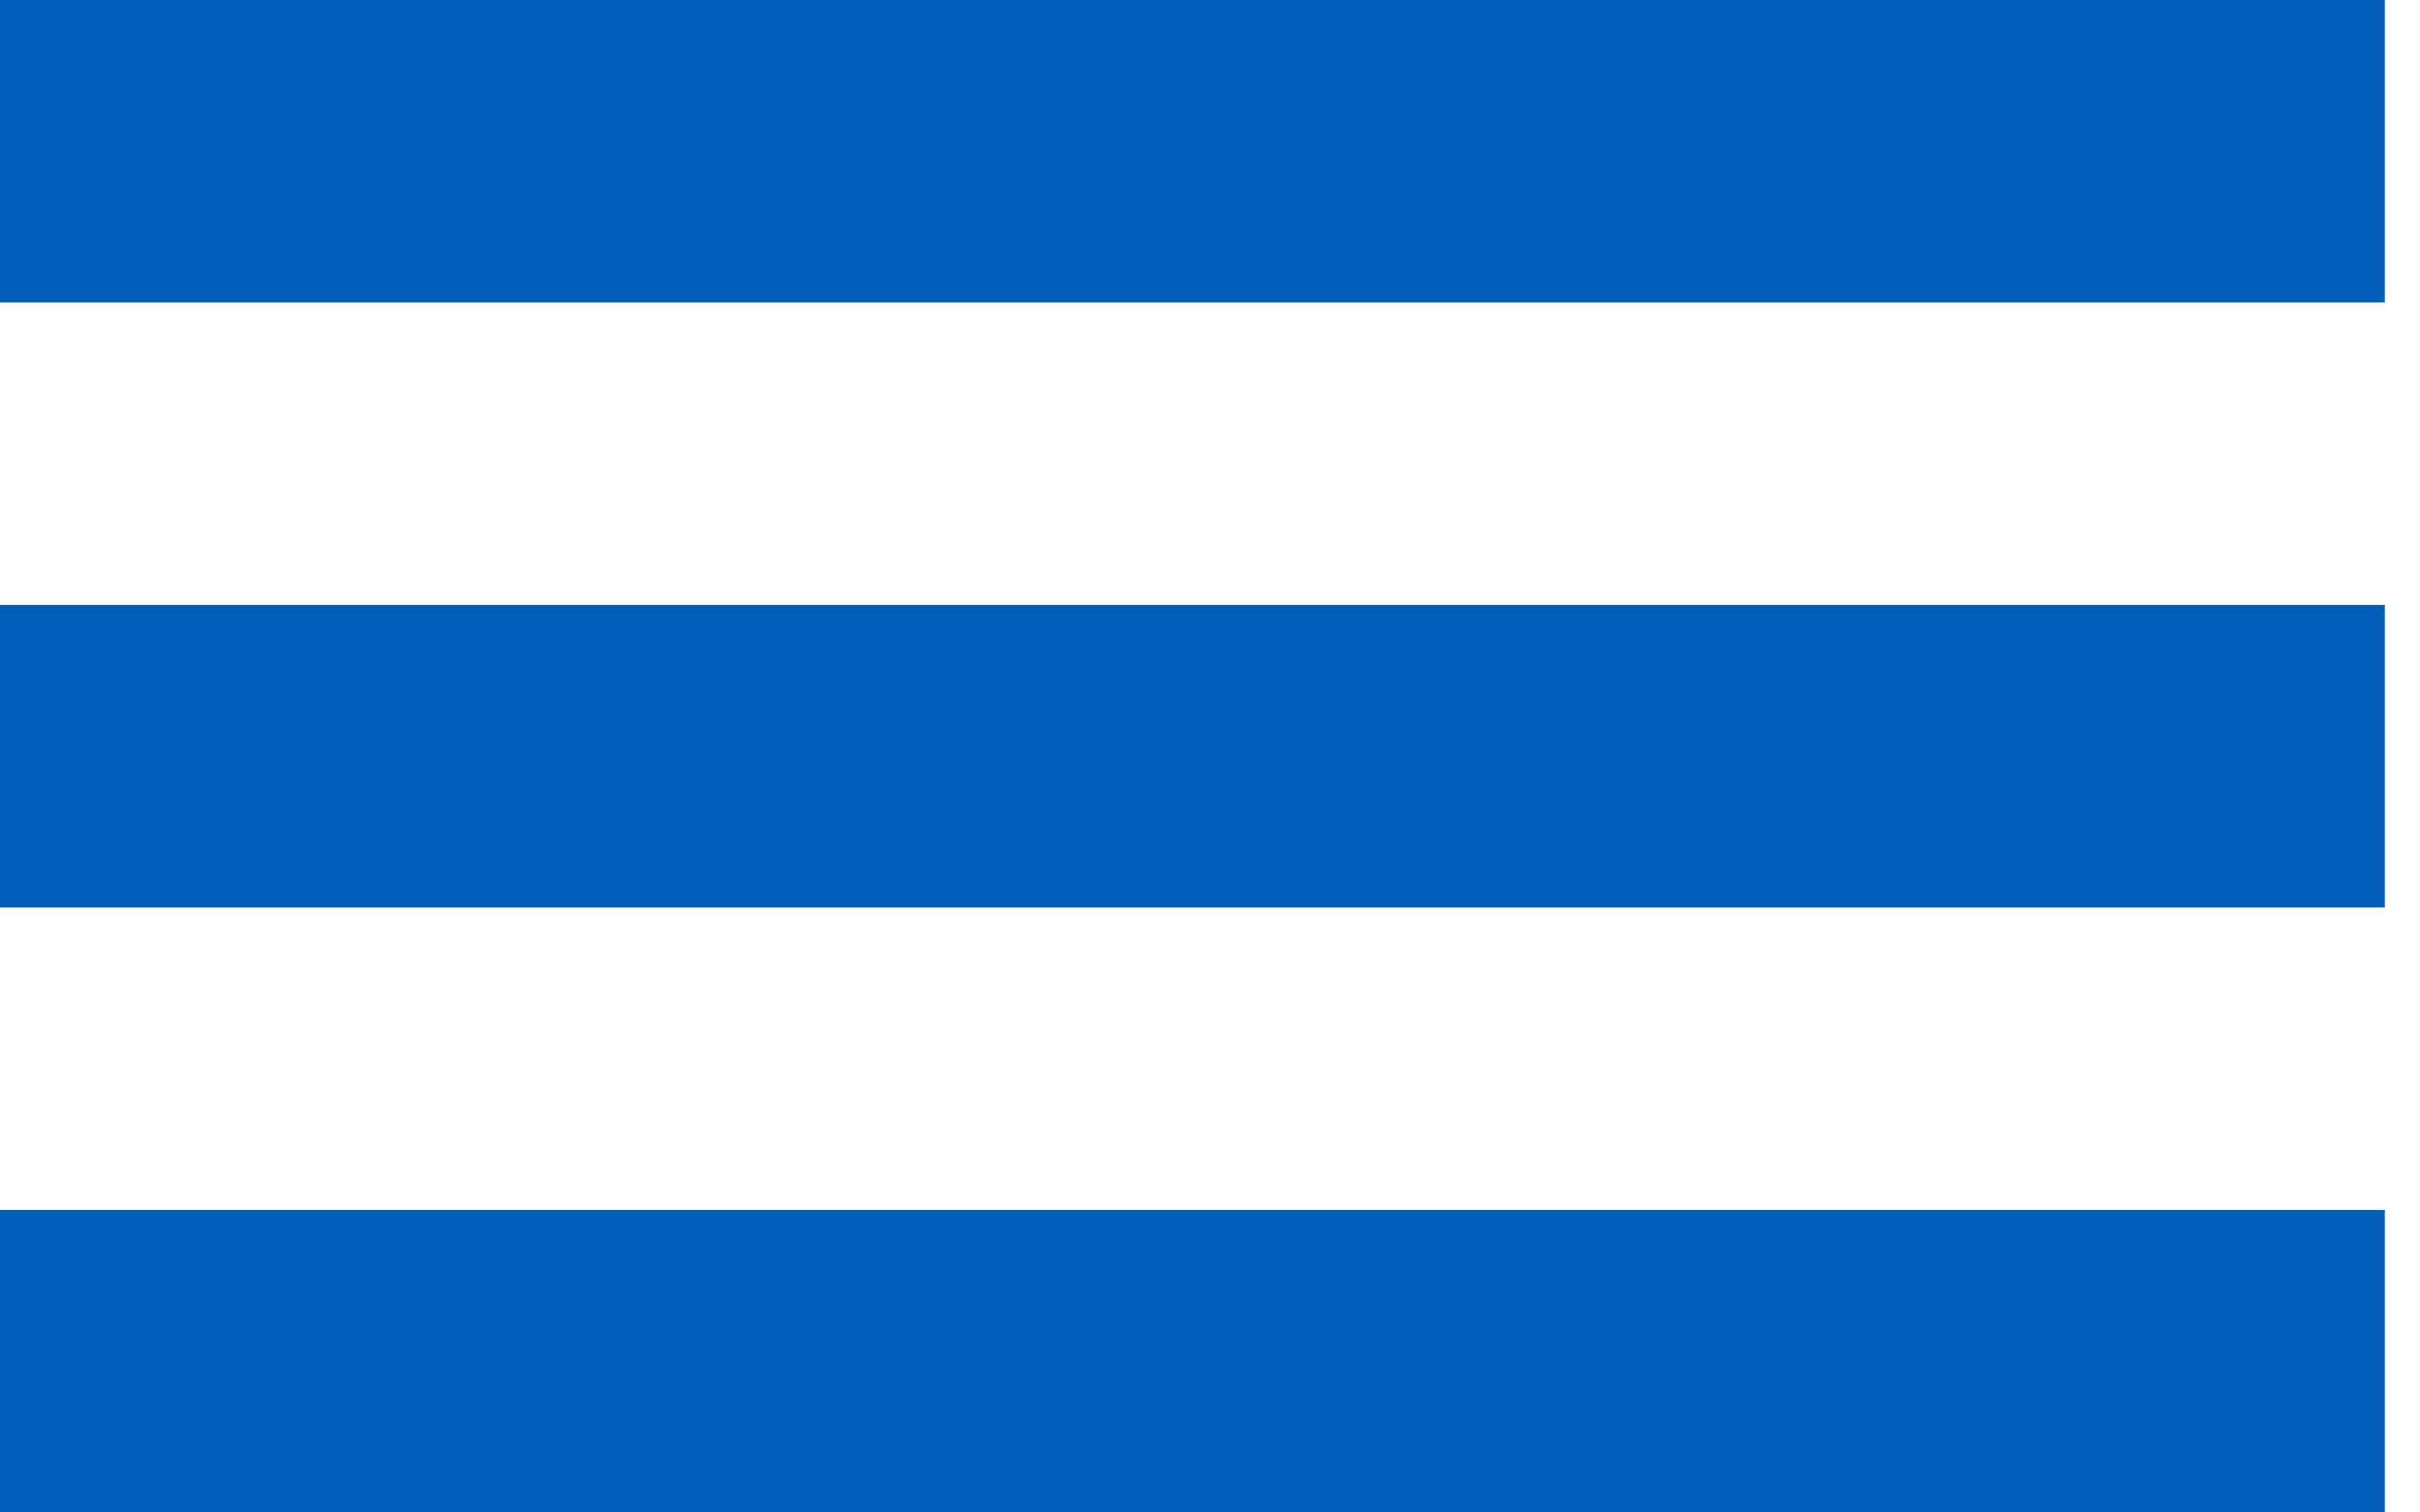
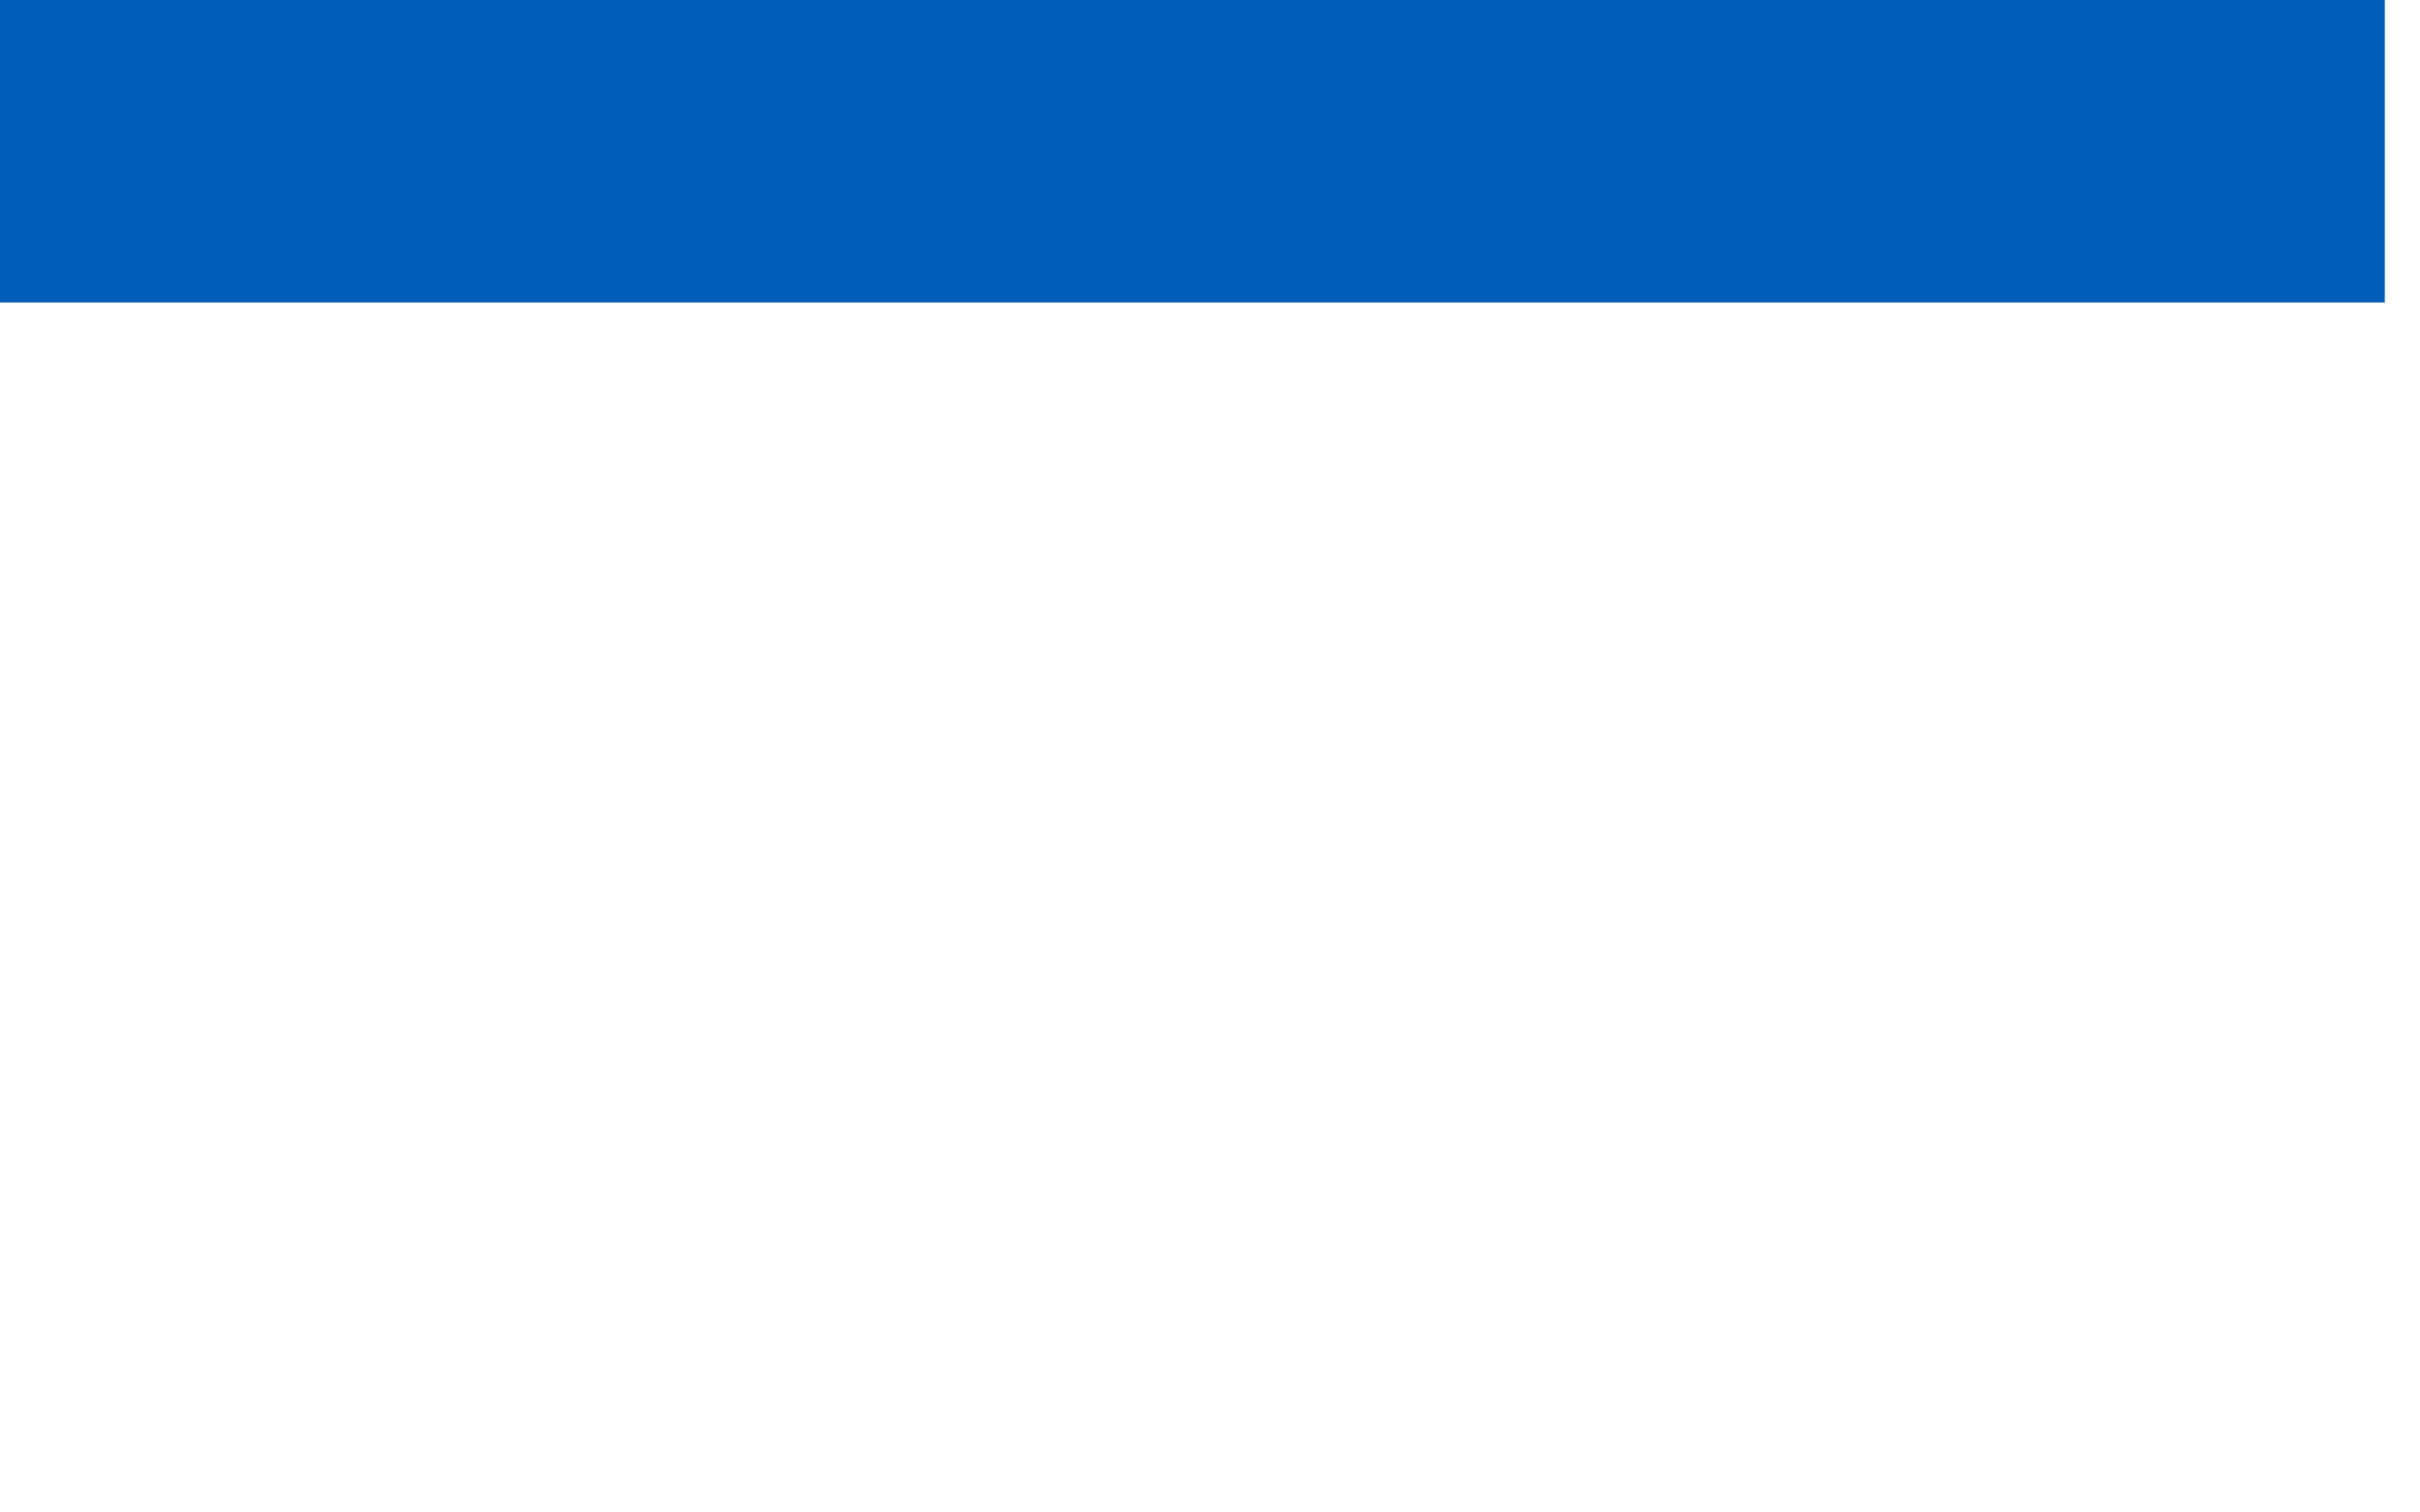
<svg xmlns="http://www.w3.org/2000/svg" width="24" height="15" viewBox="0 0 24 15" fill="none">
  <rect width="23.651" height="3" fill="#005EB8" />
-   <rect y="6" width="23.651" height="3" fill="#005EB8" />
-   <rect y="12" width="23.651" height="3" fill="#005EB8" />
</svg>